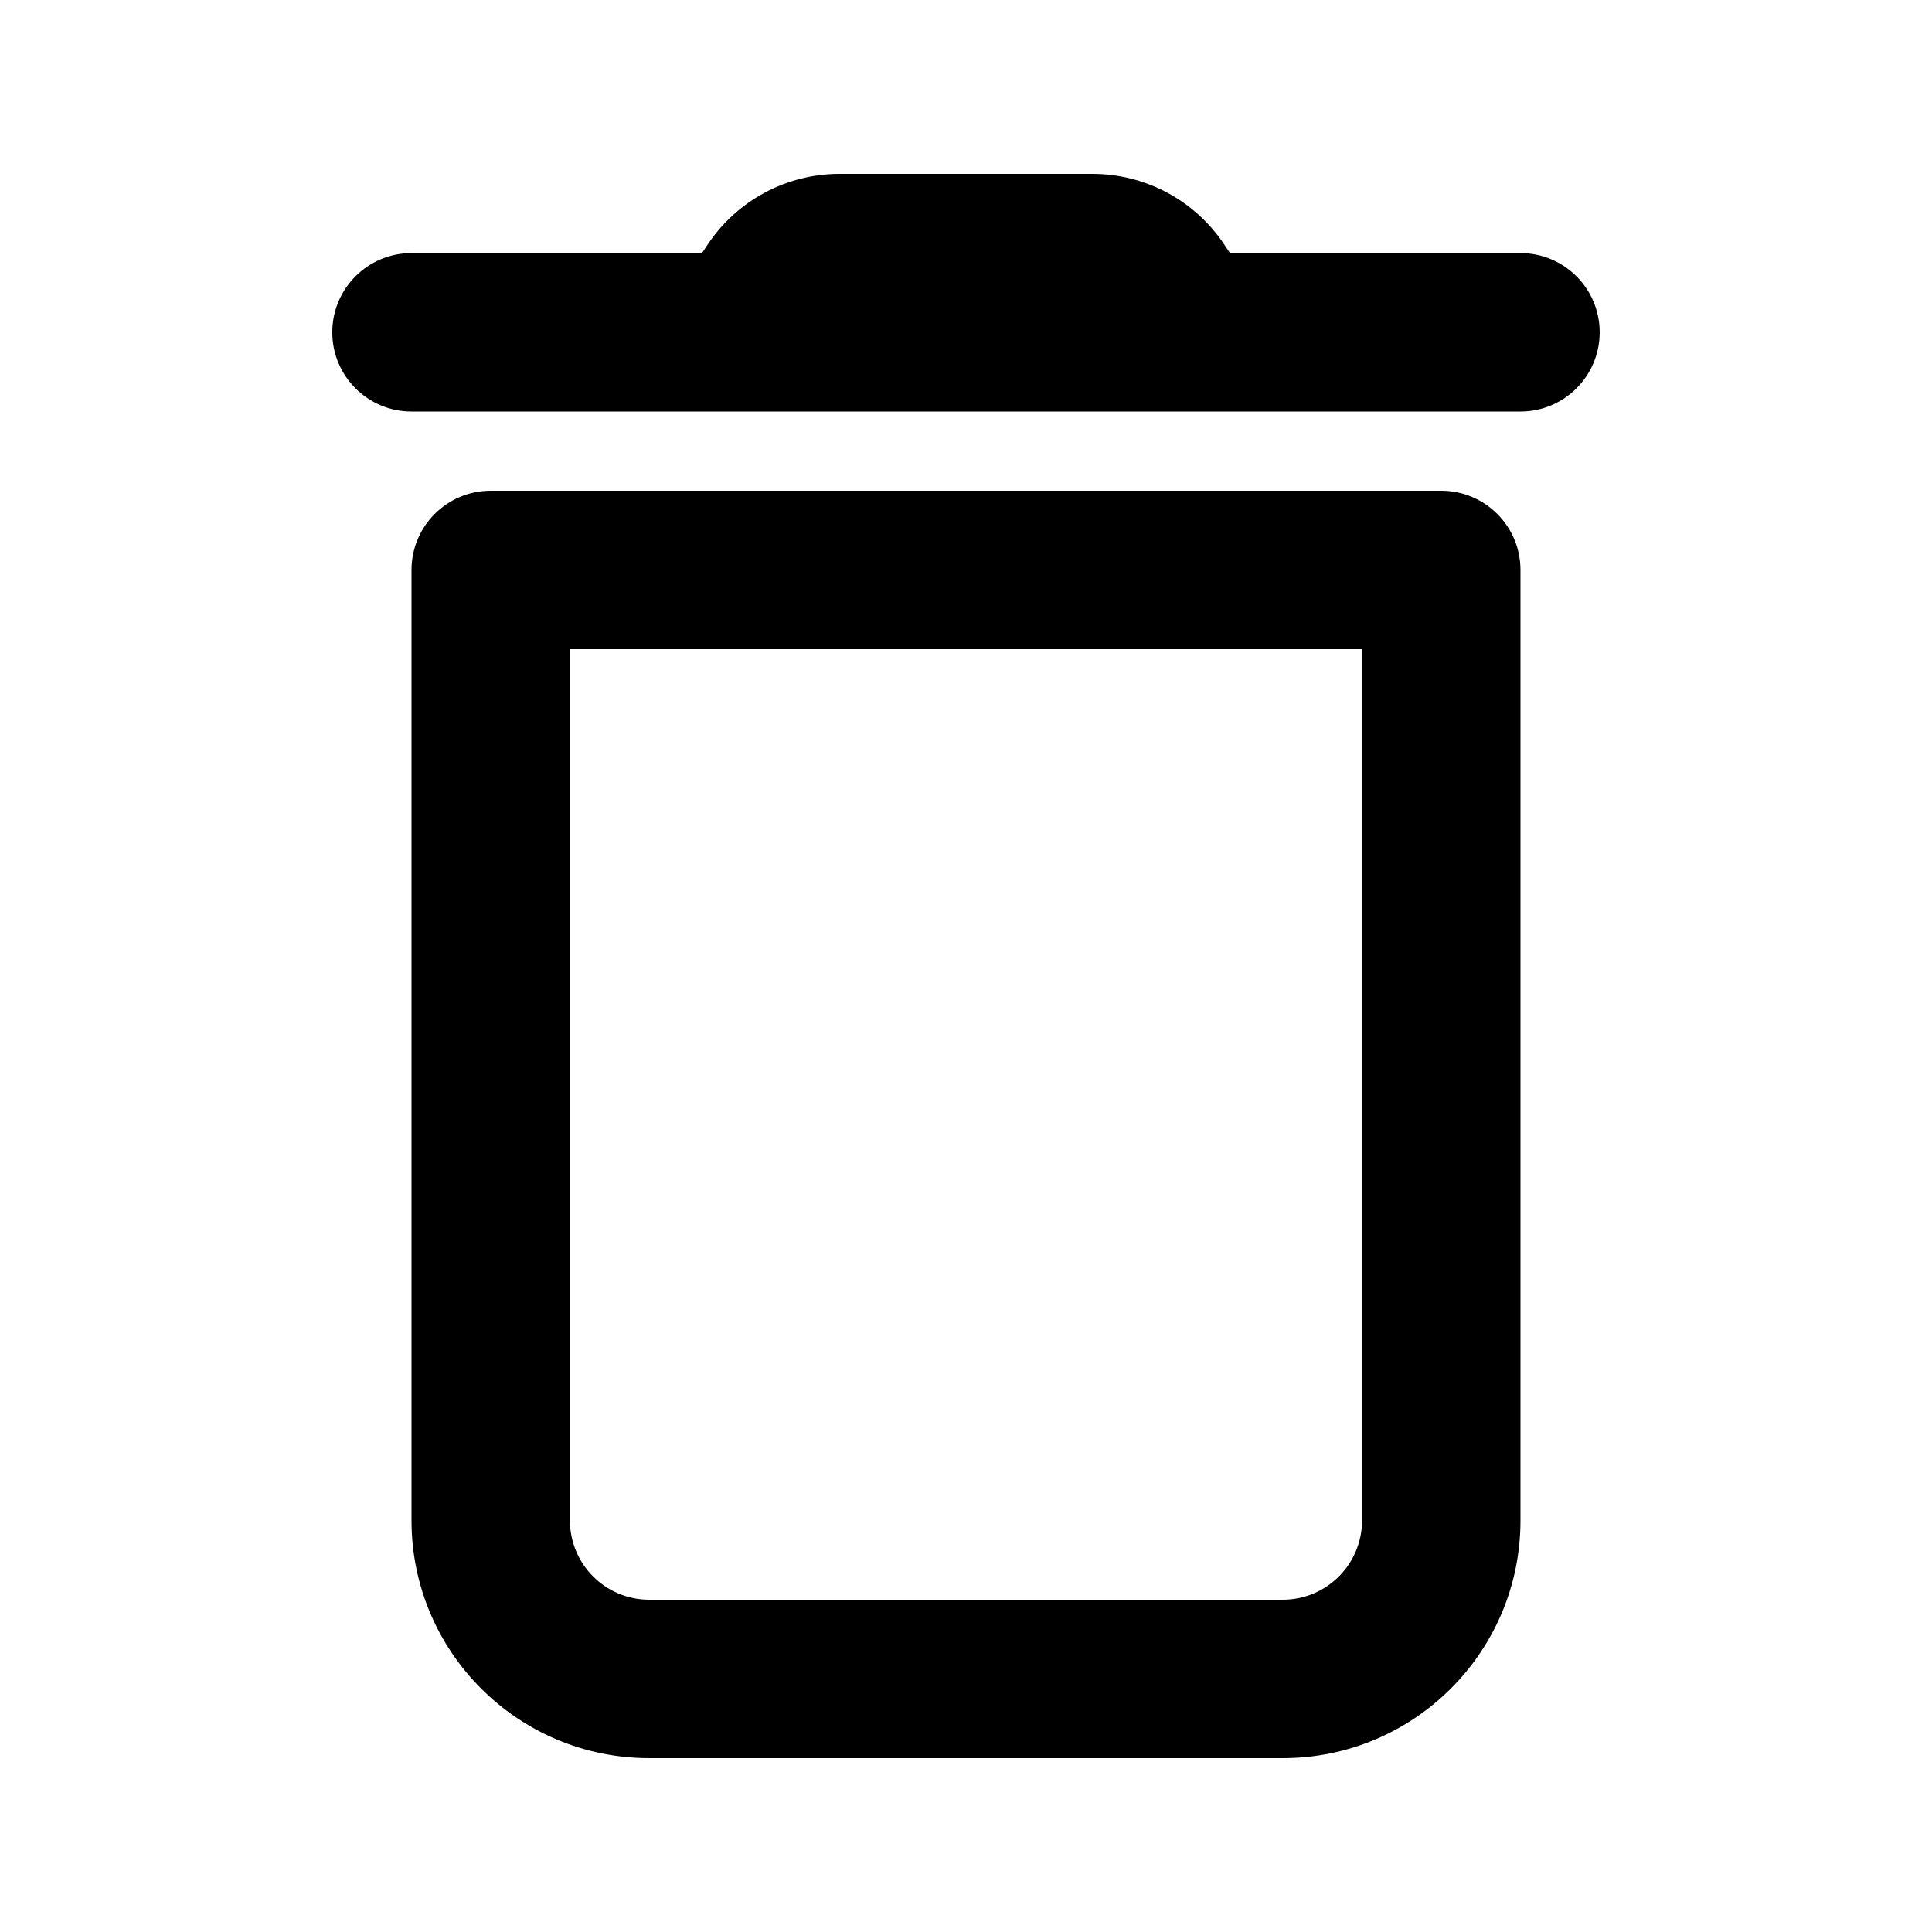
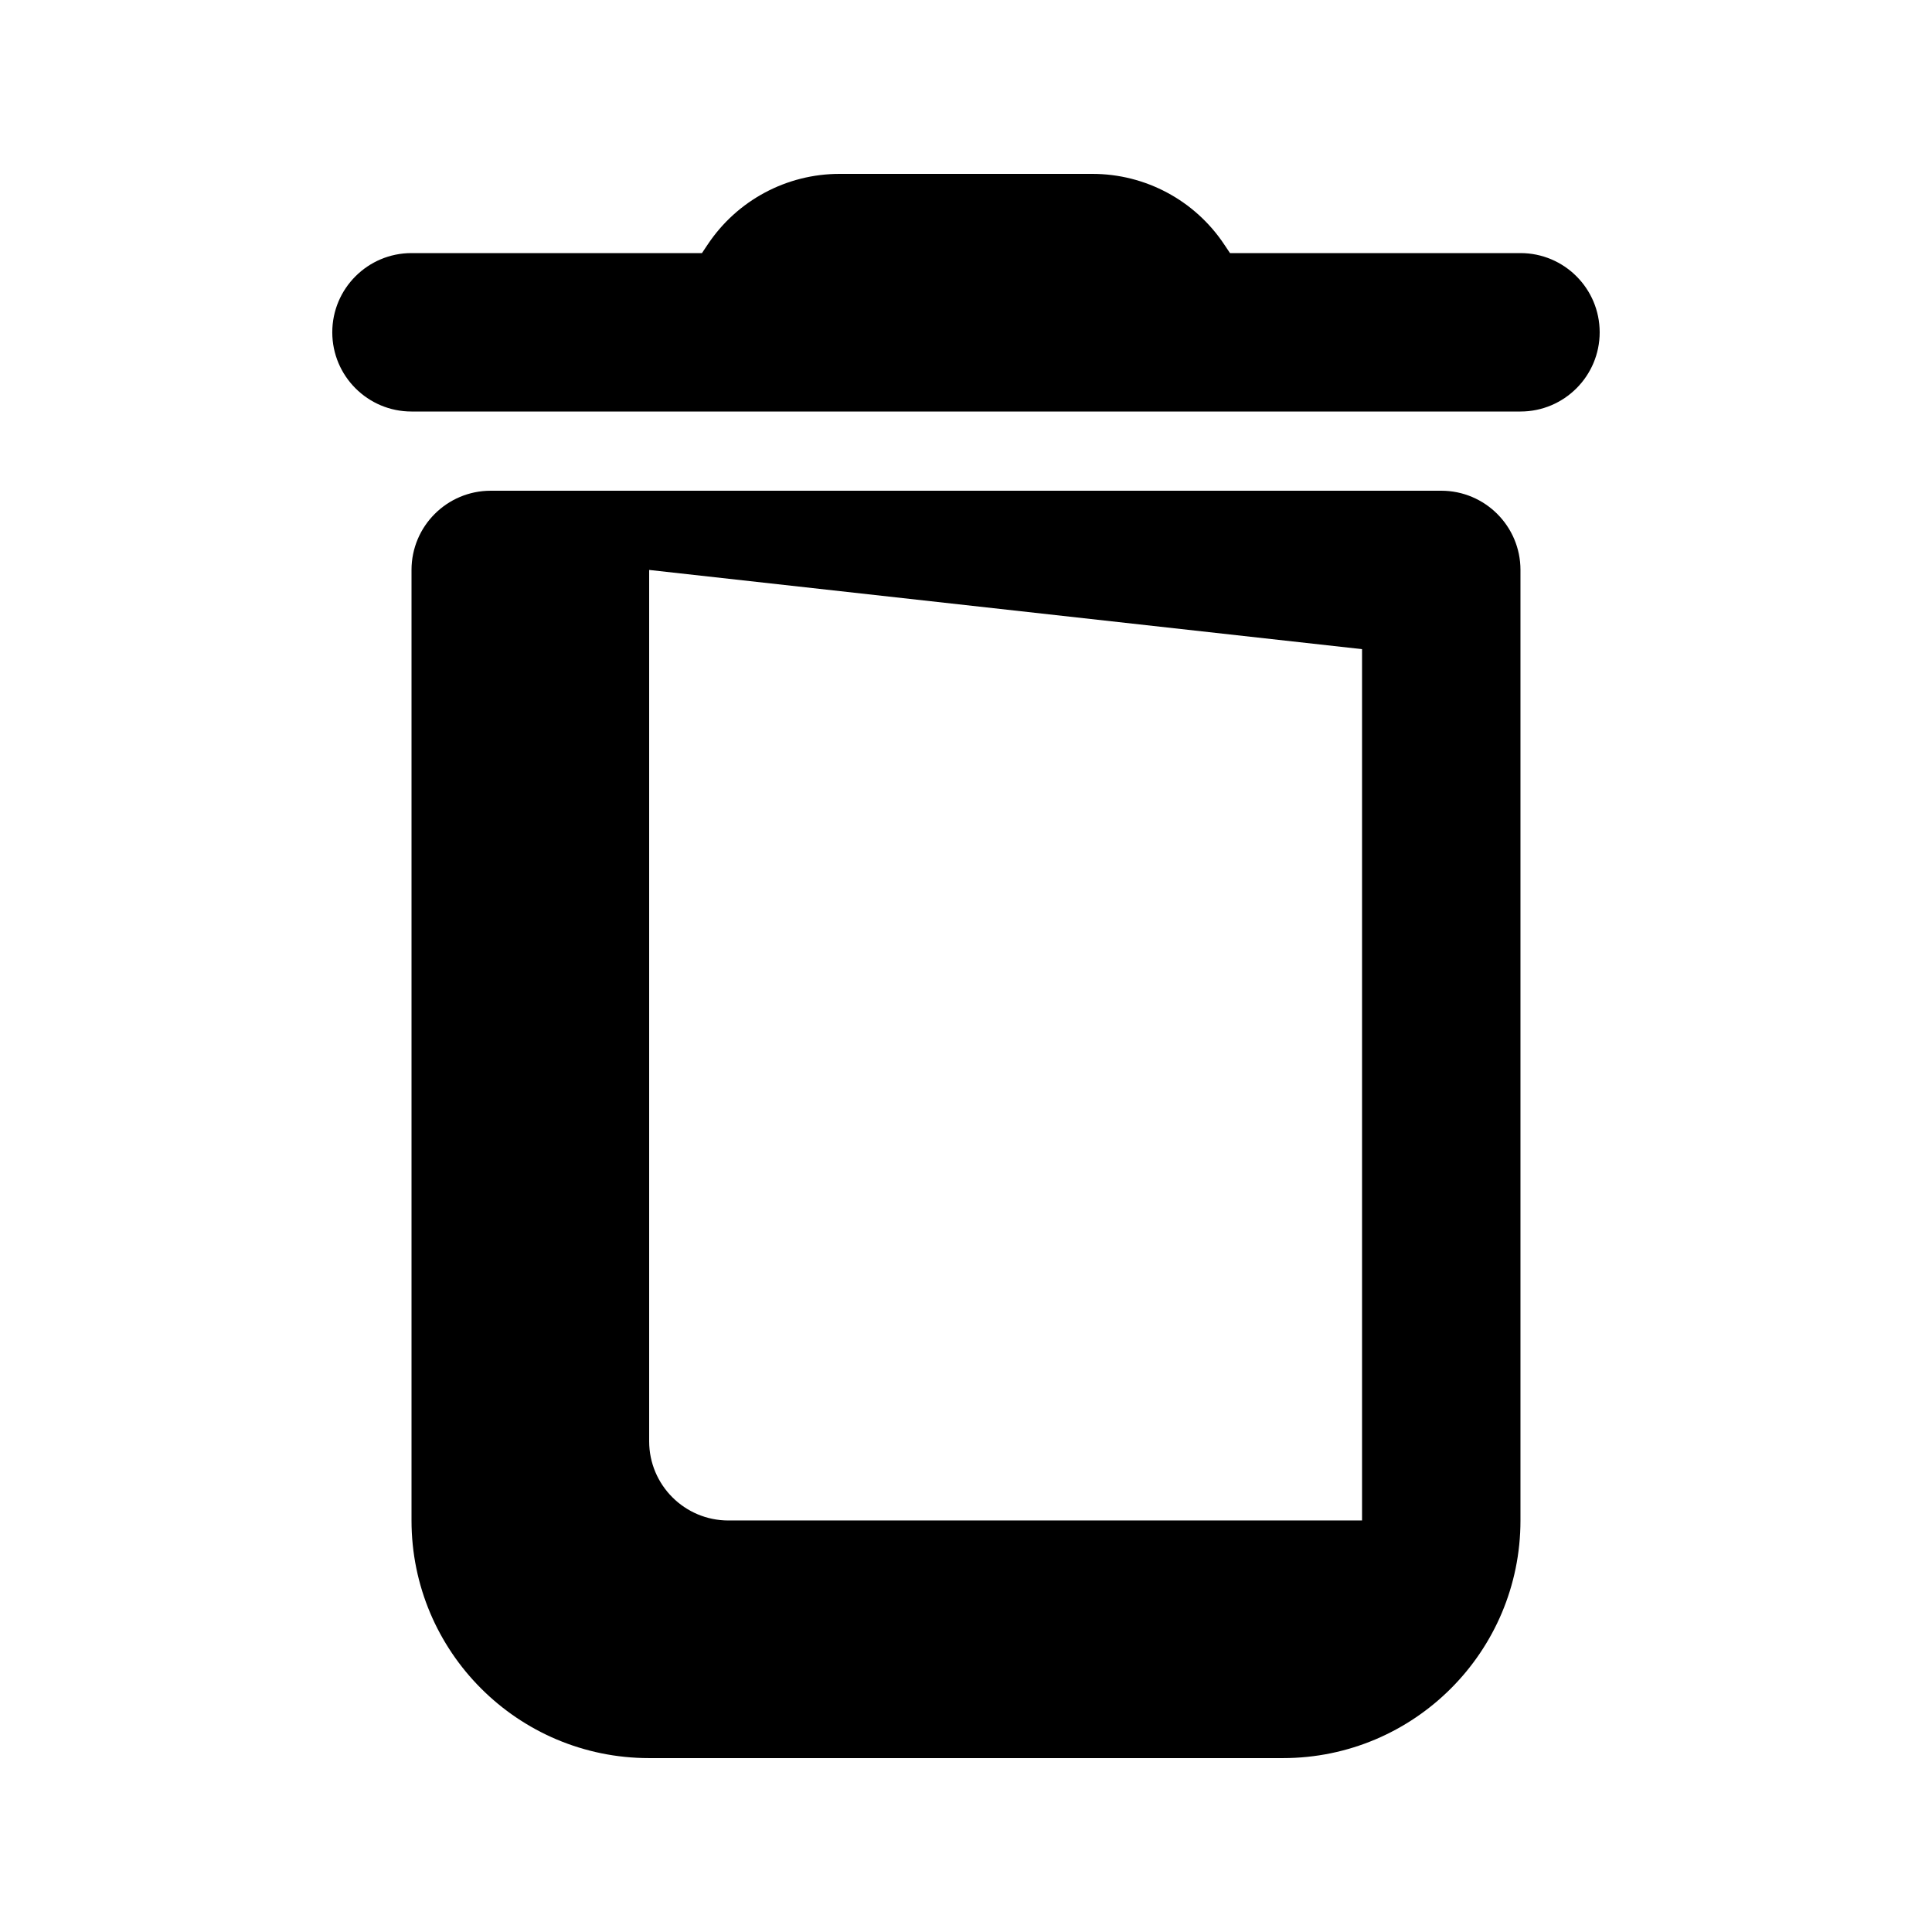
<svg xmlns="http://www.w3.org/2000/svg" fill="#000000" width="800px" height="800px" version="1.1" viewBox="144 144 512 512">
-   <path d="m546.94 295.04c0-11.59-9.402-20.992-20.992-20.992h-251.9c-11.59 0-20.992 9.402-20.992 20.992v251.9c0 34.785 28.191 62.977 62.977 62.977h167.93c34.785 0 62.977-28.191 62.977-62.977zm-41.984 20.992v230.91c0 11.59-9.402 20.992-20.992 20.992h-167.93c-11.59 0-20.992-9.402-20.992-20.992v-230.91zm-174.93-104.96 1.531-2.289c7.789-11.691 20.891-18.703 34.934-18.703h67.004c14.047 0 27.145 7.012 34.934 18.703l1.531 2.289h76.977c11.59 0 20.992 9.402 20.992 20.992 0 11.586-9.402 20.992-20.992 20.992h-293.89c-11.59 0-20.992-9.406-20.992-20.992 0-11.59 9.402-20.992 20.992-20.992z" fill-rule="evenodd" />
+   <path d="m546.94 295.04c0-11.59-9.402-20.992-20.992-20.992h-251.9c-11.59 0-20.992 9.402-20.992 20.992v251.9c0 34.785 28.191 62.977 62.977 62.977h167.93c34.785 0 62.977-28.191 62.977-62.977zm-41.984 20.992v230.91h-167.93c-11.59 0-20.992-9.402-20.992-20.992v-230.91zm-174.93-104.96 1.531-2.289c7.789-11.691 20.891-18.703 34.934-18.703h67.004c14.047 0 27.145 7.012 34.934 18.703l1.531 2.289h76.977c11.59 0 20.992 9.402 20.992 20.992 0 11.586-9.402 20.992-20.992 20.992h-293.89c-11.59 0-20.992-9.406-20.992-20.992 0-11.59 9.402-20.992 20.992-20.992z" fill-rule="evenodd" />
</svg>